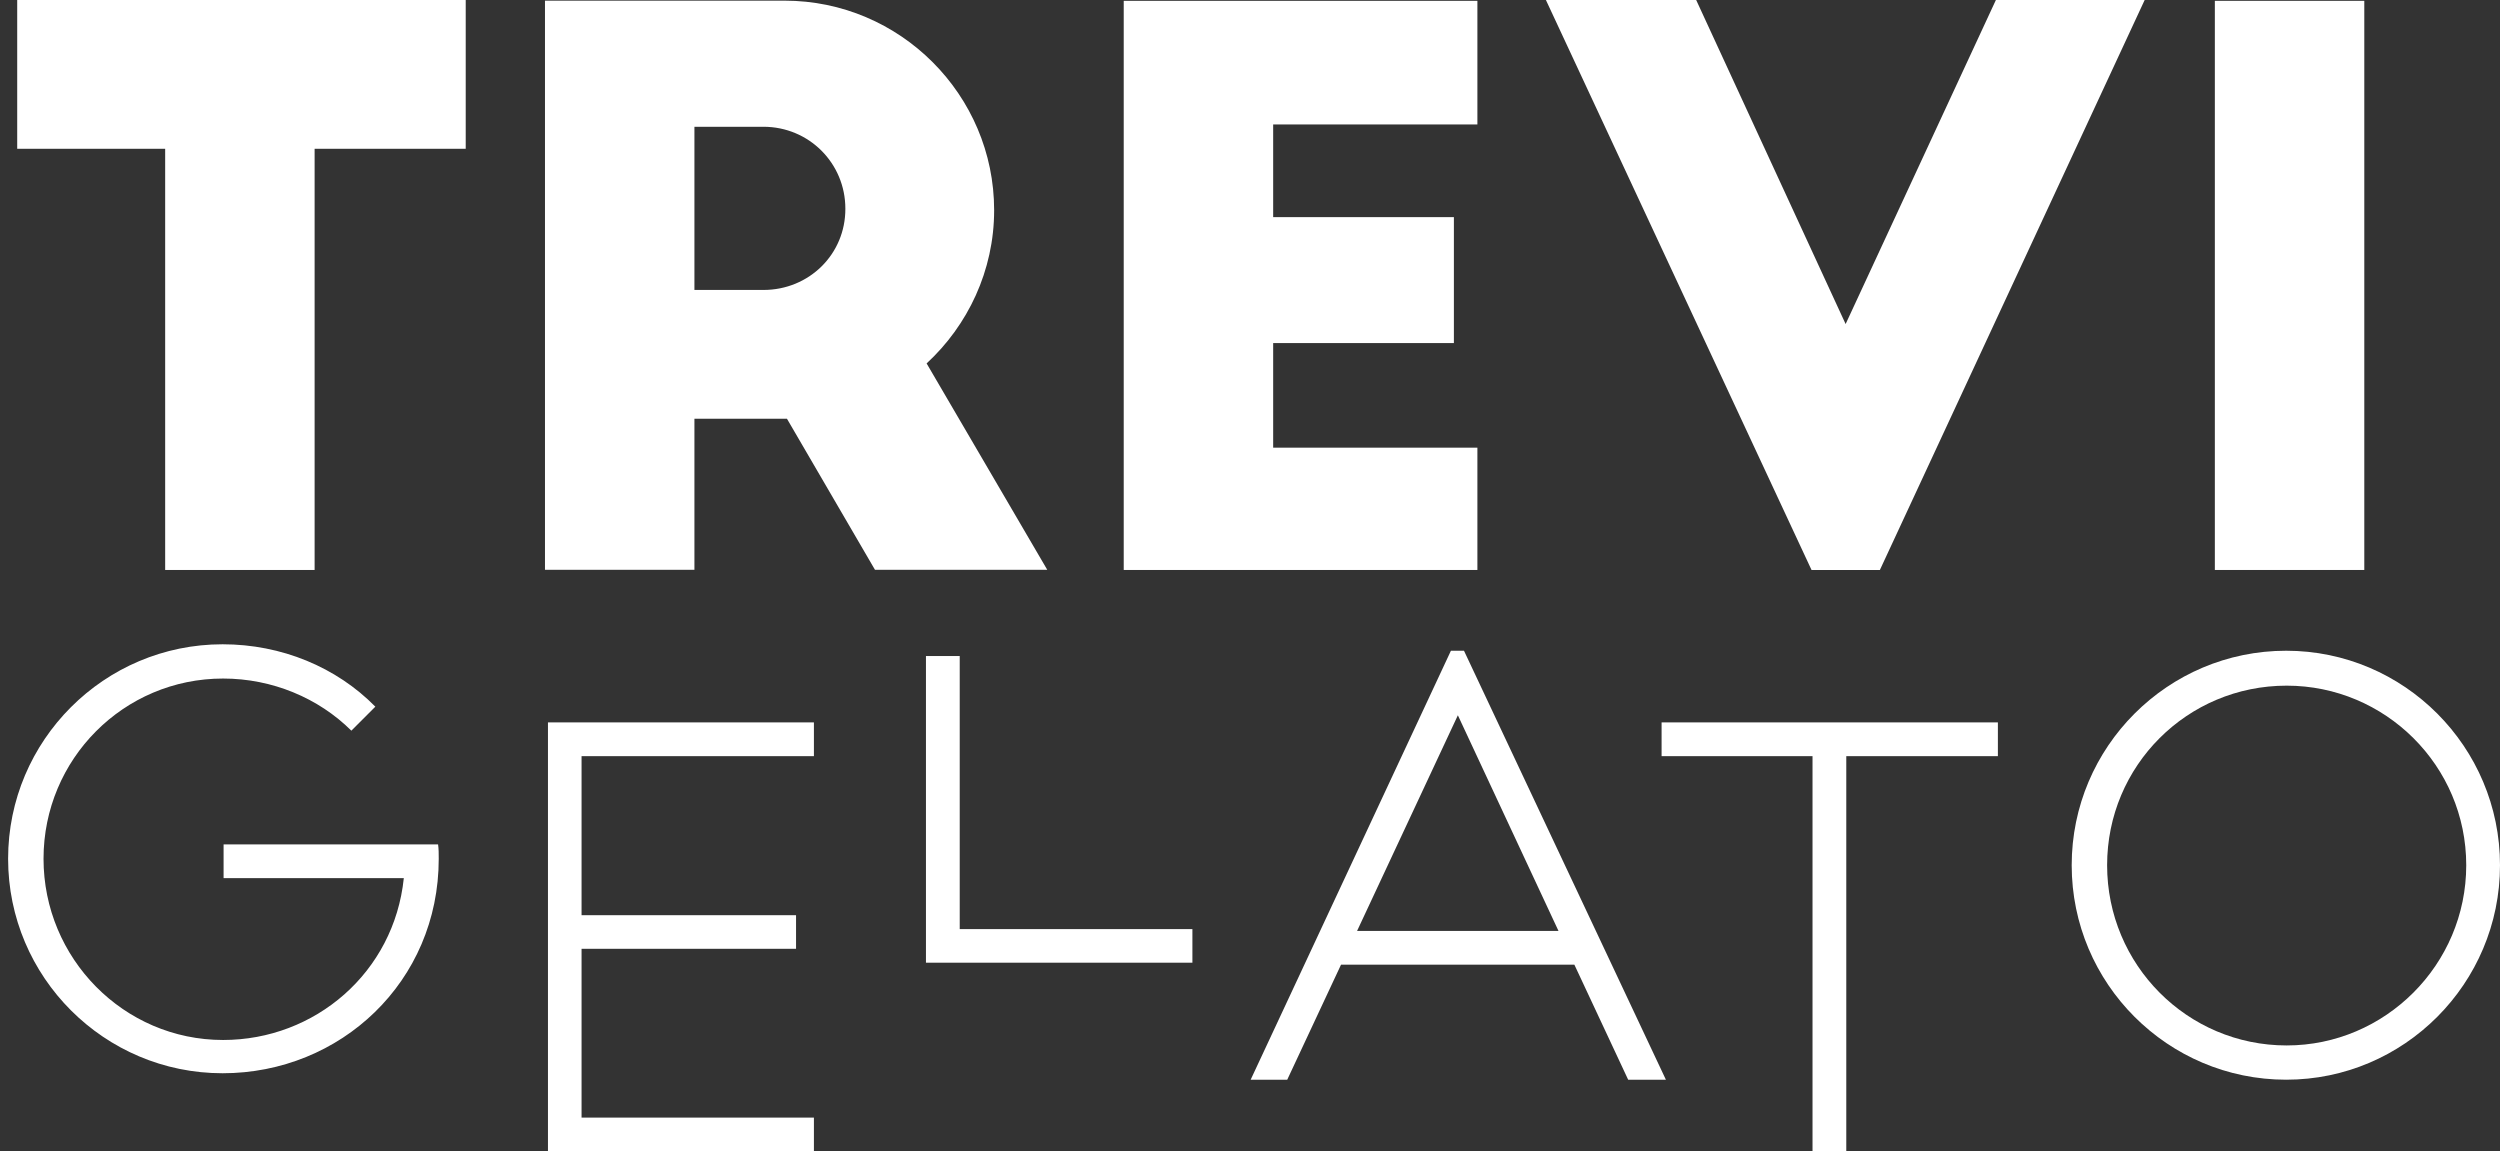
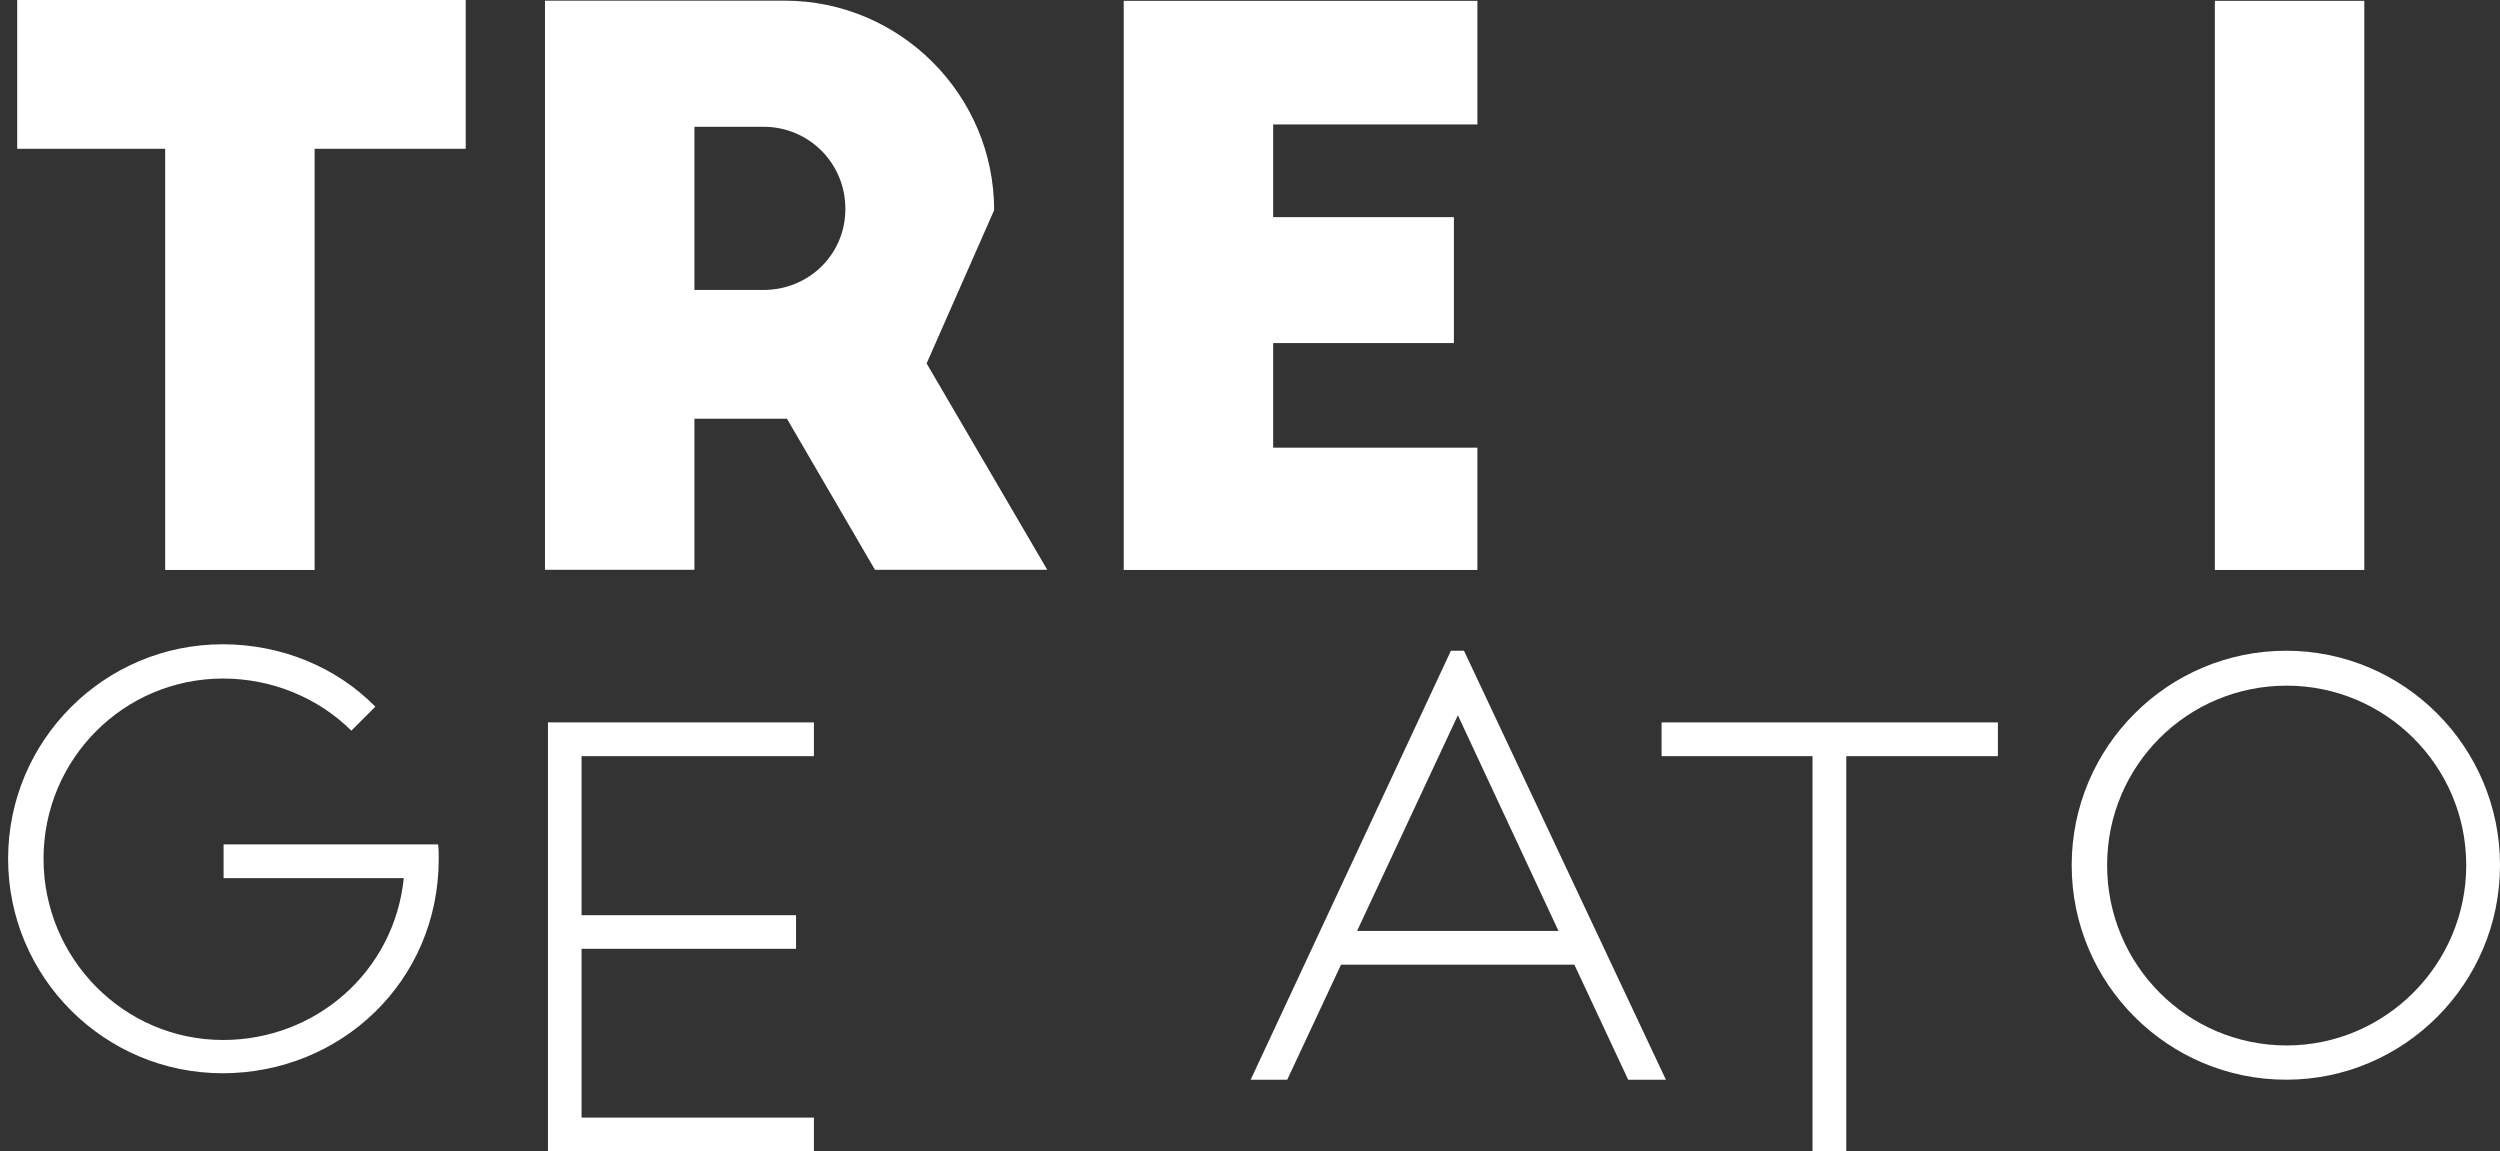
<svg xmlns="http://www.w3.org/2000/svg" version="1.1" id="Layer_1" x="0px" y="0px" viewBox="0 0 151.06 69.57" style="enable-background:new 0 0 151.06 69.57;" xml:space="preserve">
  <rect x="0" y="0" width="151.06" height="69.57" fill="#333333" stroke="none" />
  <style type="text/css">
	.st0{fill:#FFFFFF;}
</style>
  <g>
    <polygon class="st0" points="1.04,8.99 9.98,8.99 9.98,34.44 19.01,34.44 19.01,8.99 28.14,8.99 28.14,0 1.04,0  " />
-     <path class="st0" d="M60.07,12.7c0-6.97-5.69-12.66-12.66-12.66H32.93v34.39h9.03v-9.13h5.59l5.32,9.13h10.41l-7.29-12.47   C58.47,19.67,60.07,16.37,60.07,12.7 M46.13,17.52h-4.17V7.66h4.17c2.75,0,4.95,2.2,4.95,4.95C51.09,15.36,48.89,17.52,46.13,17.52   " />
+     <path class="st0" d="M60.07,12.7c0-6.97-5.69-12.66-12.66-12.66H32.93v34.39h9.03v-9.13h5.59l5.32,9.13h10.41l-7.29-12.47   M46.13,17.52h-4.17V7.66h4.17c2.75,0,4.95,2.2,4.95,4.95C51.09,15.36,48.89,17.52,46.13,17.52   " />
    <polygon class="st0" points="67.9,34.44 89.27,34.44 89.27,27.05 76.93,27.05 76.93,20.73 87.85,20.73 87.85,13.12 76.93,13.12    76.93,7.52 89.27,7.52 89.27,0.05 67.9,0.05  " />
-     <polygon class="st0" points="111.52,19.58 102.49,0 93.41,0 109.46,34.44 113.59,34.44 129.59,0 120.6,0  " />
    <rect x="133.83" y="0.05" class="st0" width="9.03" height="34.39" />
    <path class="st0" d="M95.13,58.29h-14.1l-3.25,6.95h-2.21l12.1-25.92h0.79l12.2,25.92h-2.28L95.13,58.29z M94.17,56.25l-6.08-13.03   L82,56.25H94.17z" />
    <path class="st0" d="M138.14,65.24c-7.15,0-12.96-5.81-12.96-12.96c0-7.15,5.81-12.96,12.96-12.96c7.12,0,12.92,5.81,12.92,12.96   C151.06,59.43,145.26,65.24,138.14,65.24 M138.17,41.43c-6.01,0-10.85,4.84-10.85,10.85c0,6.01,4.84,10.89,10.85,10.89   c5.94,0,10.85-4.87,10.85-10.89C149.02,46.26,144.12,41.43,138.17,41.43" />
    <path class="st0" d="M26.51,51.89c0,7.43-5.94,12.96-13.06,12.96c-7.15,0-12.96-5.81-12.96-12.96c0-7.15,5.81-12.96,12.96-12.96   c3.56,0,6.88,1.38,9.23,3.77l-1.45,1.45C19.25,42.18,16.45,41,13.48,41C7.47,41,2.63,45.87,2.63,51.89   c0,6.01,4.84,10.95,10.85,10.95c5.56,0,10.33-4.08,10.92-9.78H13.51v-2.04h12.96C26.51,51.3,26.51,51.58,26.51,51.89" />
-     <polygon class="st0" points="55.95,39.64 57.99,39.64 57.99,56.14 72.05,56.14 72.05,58.17 55.95,58.17  " />
    <polygon class="st0" points="33.11,43.65 49.18,43.65 49.18,45.69 35.14,45.69 35.14,55.3 48.1,55.3 48.1,57.33 35.14,57.33    35.14,67.53 49.18,67.53 49.18,69.57 33.11,69.57  " />
    <polygon class="st0" points="109.52,45.69 100.4,45.69 100.4,43.65 120.72,43.65 120.72,45.69 111.56,45.69 111.56,69.57    109.52,69.57  " />
  </g>
</svg>